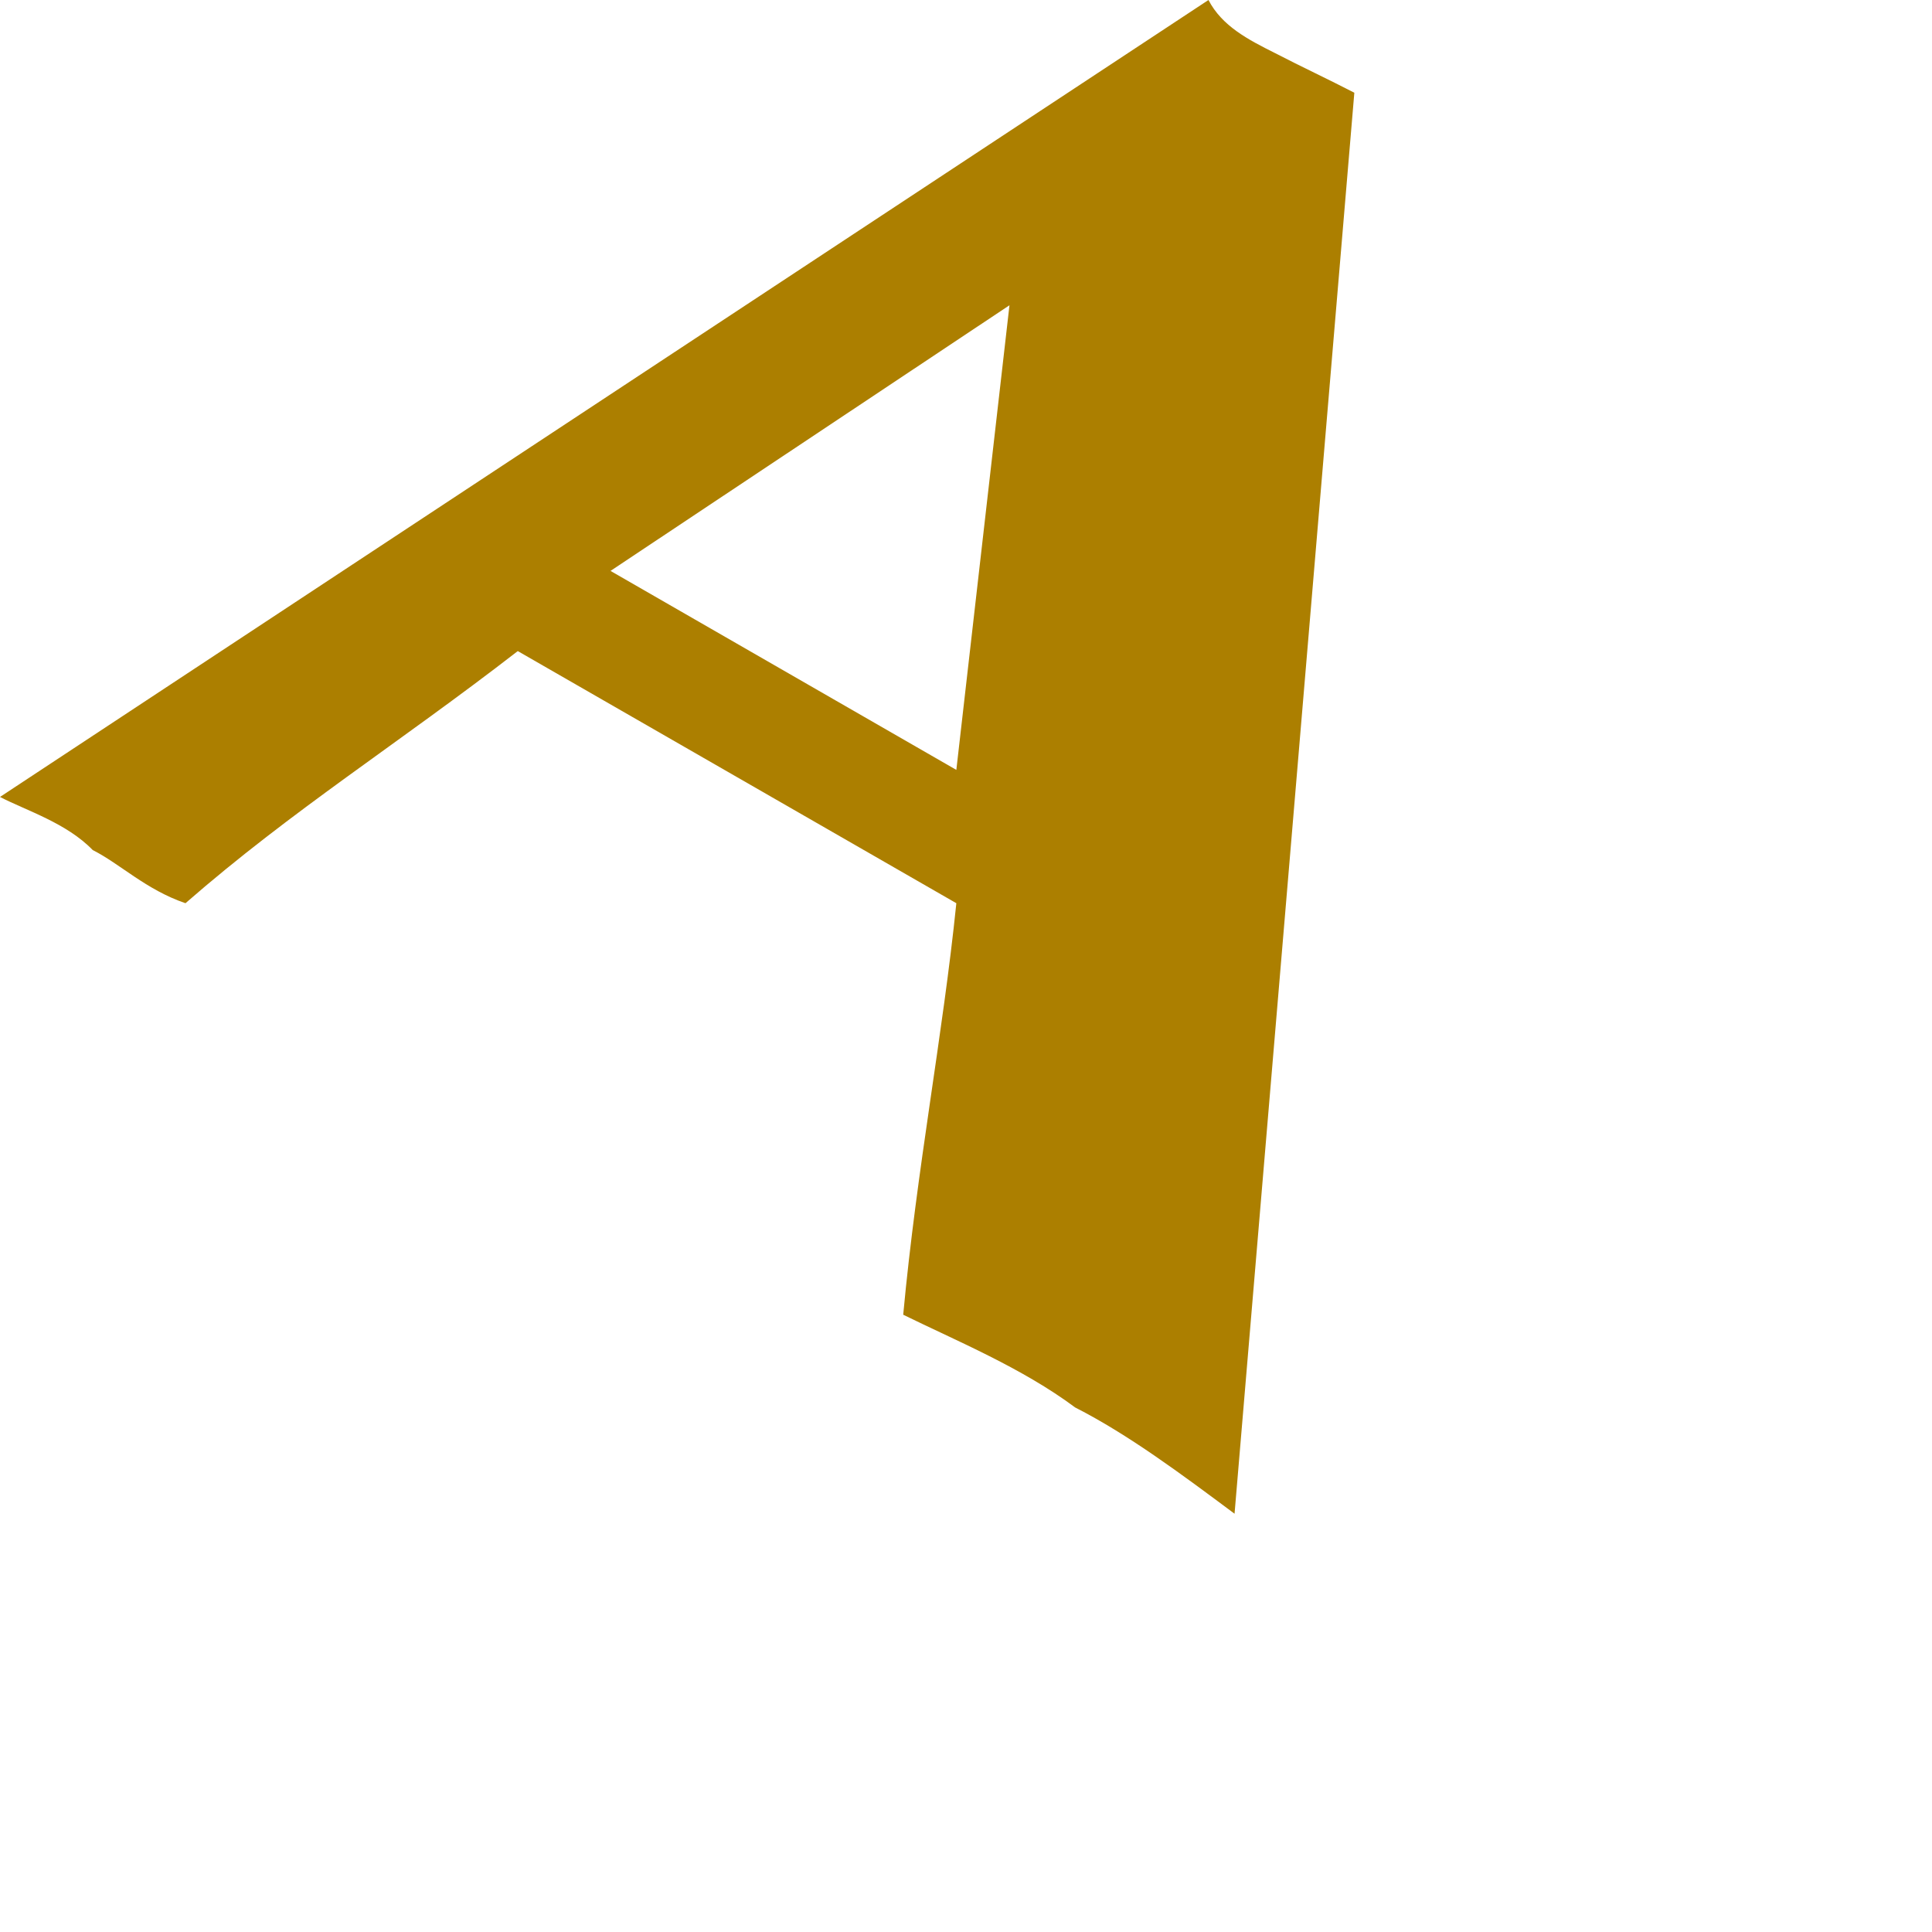
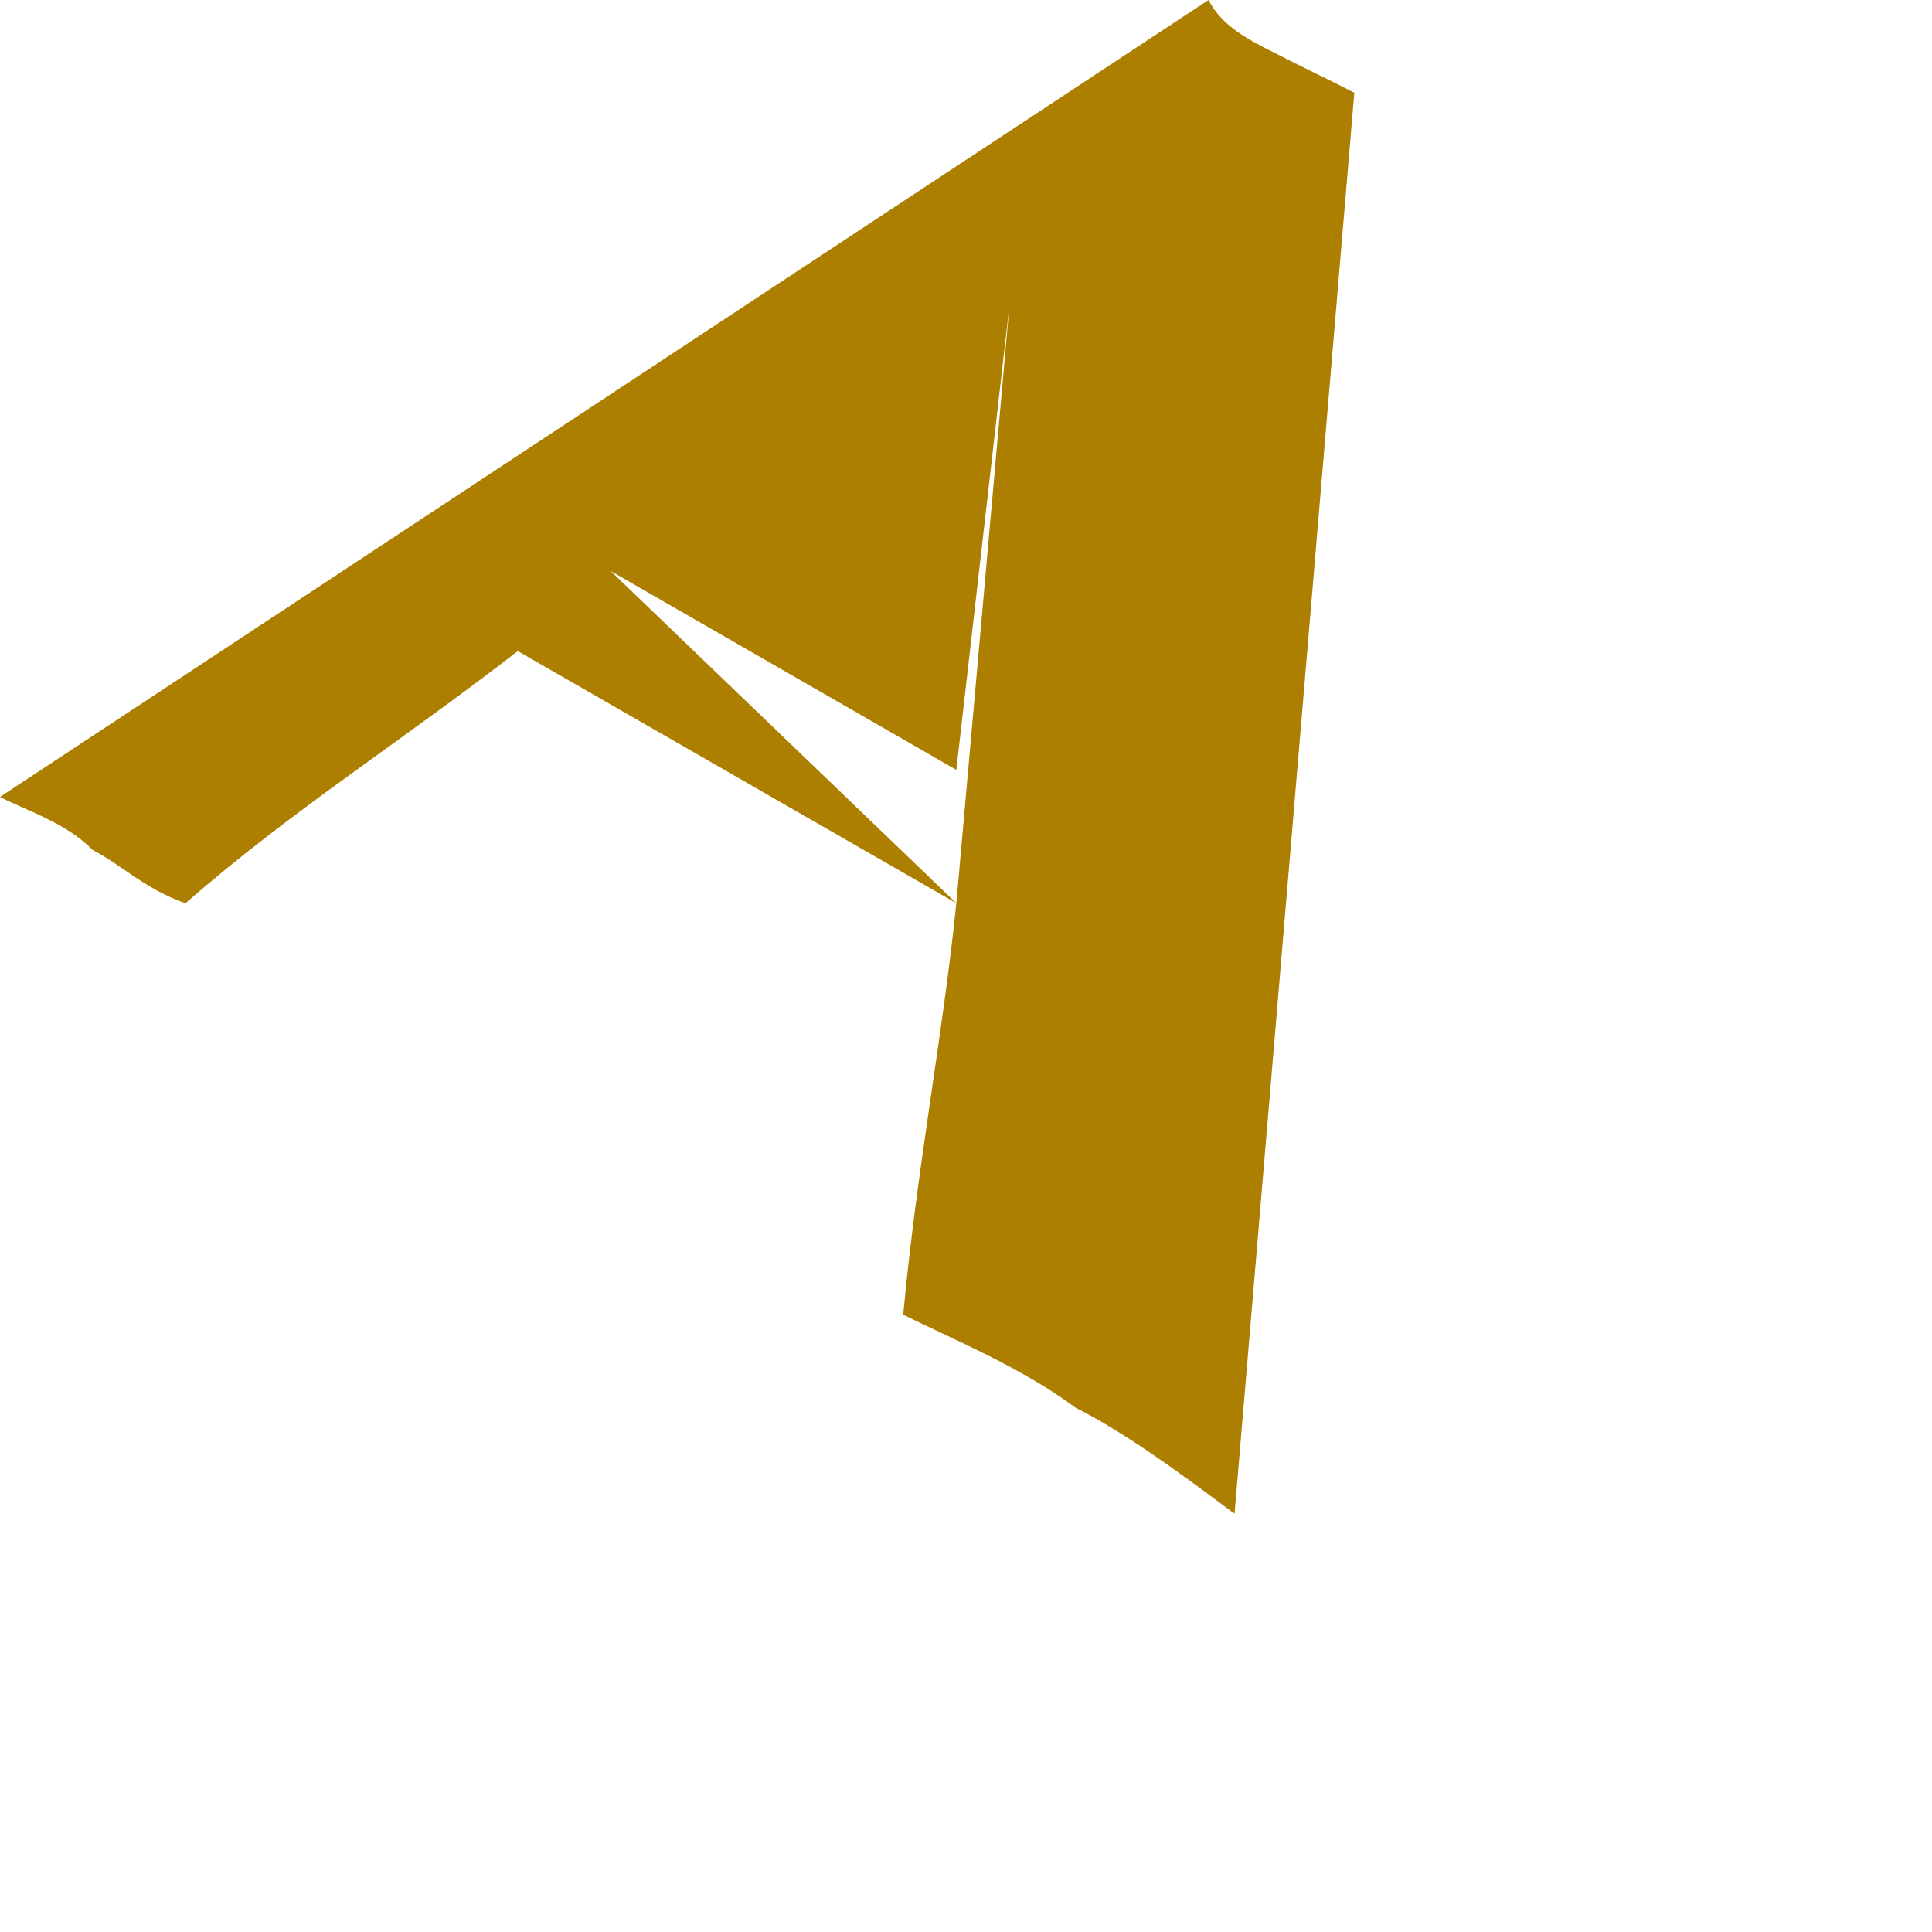
<svg xmlns="http://www.w3.org/2000/svg" fill="none" height="100%" overflow="visible" preserveAspectRatio="none" style="display: block;" viewBox="0 0 2 2" width="100%">
-   <path clip-rule="evenodd" d="M0.99 0.935C0.976 1.072 0.949 1.21 0.935 1.361C0.99 1.388 1.058 1.416 1.113 1.457C1.168 1.485 1.223 1.526 1.278 1.567L1.402 0.096C1.375 0.082 1.347 0.069 1.32 0.055C1.292 0.041 1.265 0.027 1.251 0L0 0.825C0.027 0.839 0.069 0.852 0.096 0.88C0.124 0.894 0.151 0.921 0.192 0.935C0.302 0.839 0.412 0.77 0.536 0.674L0.99 0.935ZM0.632 0.591L1.045 0.316L0.99 0.797L0.632 0.591Z" fill="#AC7F00" fill-rule="evenodd" id="Vector" />
+   <path clip-rule="evenodd" d="M0.99 0.935C0.976 1.072 0.949 1.21 0.935 1.361C0.99 1.388 1.058 1.416 1.113 1.457C1.168 1.485 1.223 1.526 1.278 1.567L1.402 0.096C1.375 0.082 1.347 0.069 1.32 0.055C1.292 0.041 1.265 0.027 1.251 0L0 0.825C0.027 0.839 0.069 0.852 0.096 0.88C0.124 0.894 0.151 0.921 0.192 0.935C0.302 0.839 0.412 0.77 0.536 0.674L0.99 0.935ZL1.045 0.316L0.99 0.797L0.632 0.591Z" fill="#AC7F00" fill-rule="evenodd" id="Vector" />
</svg>